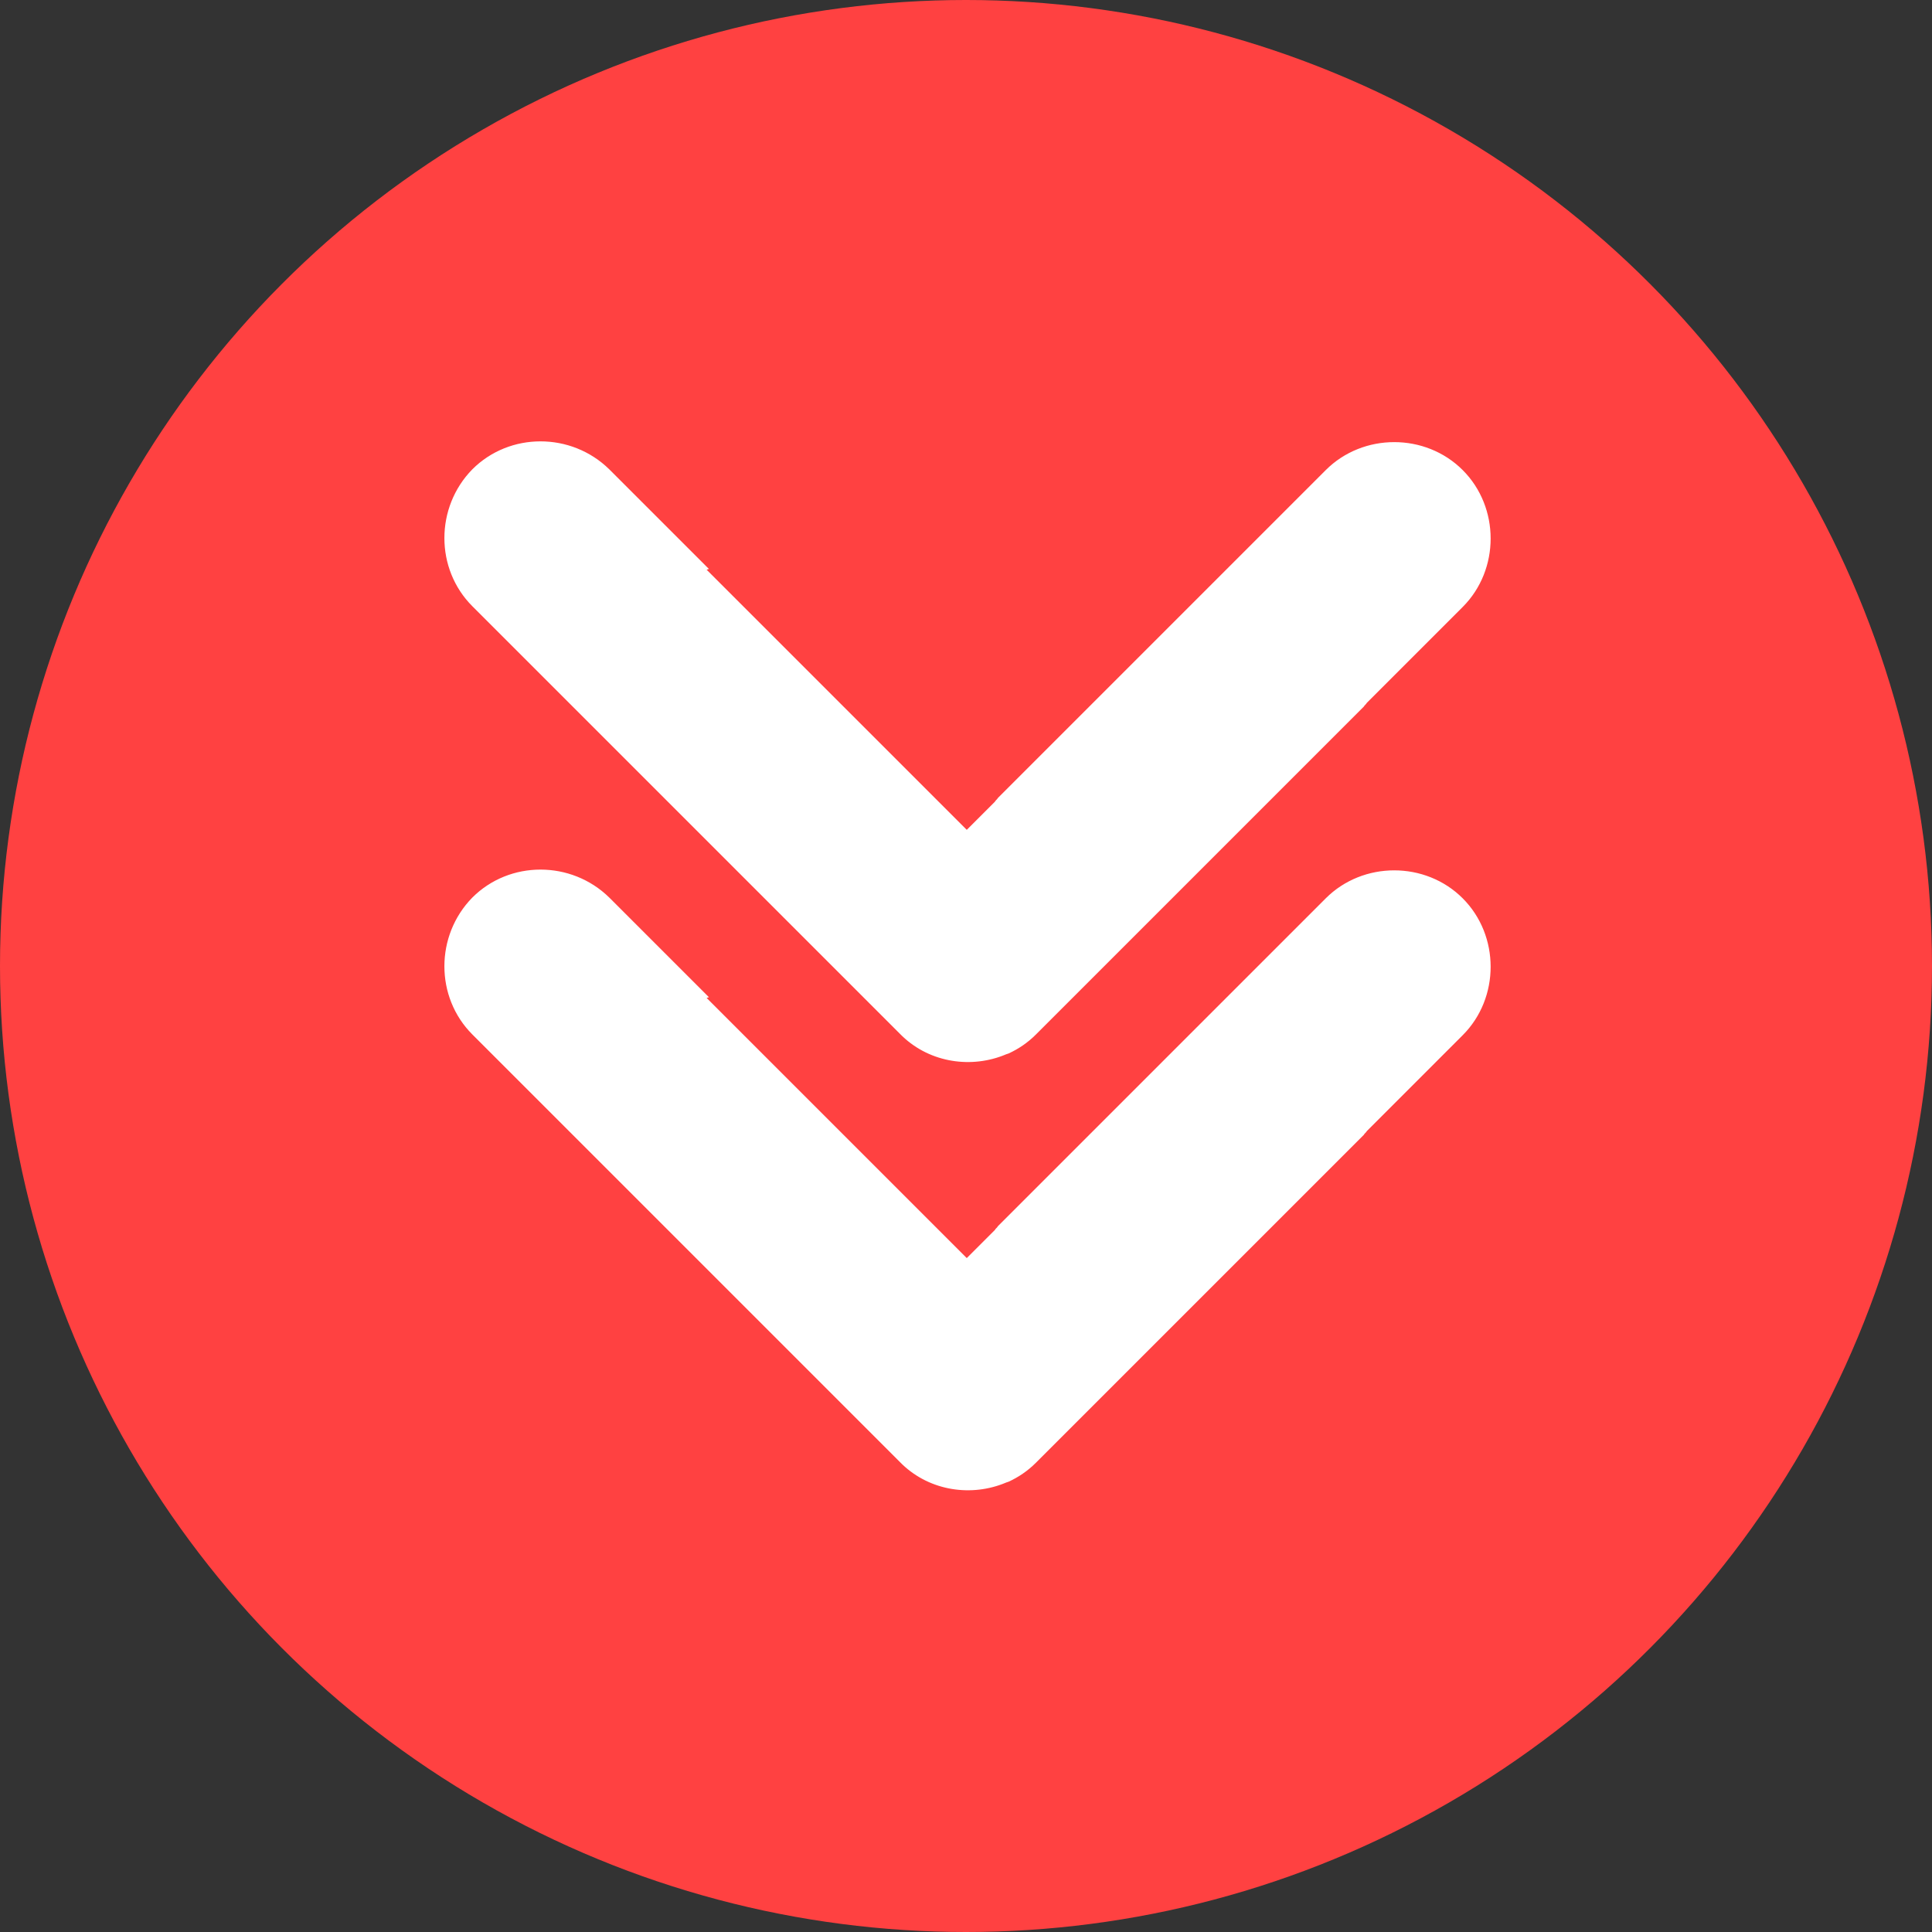
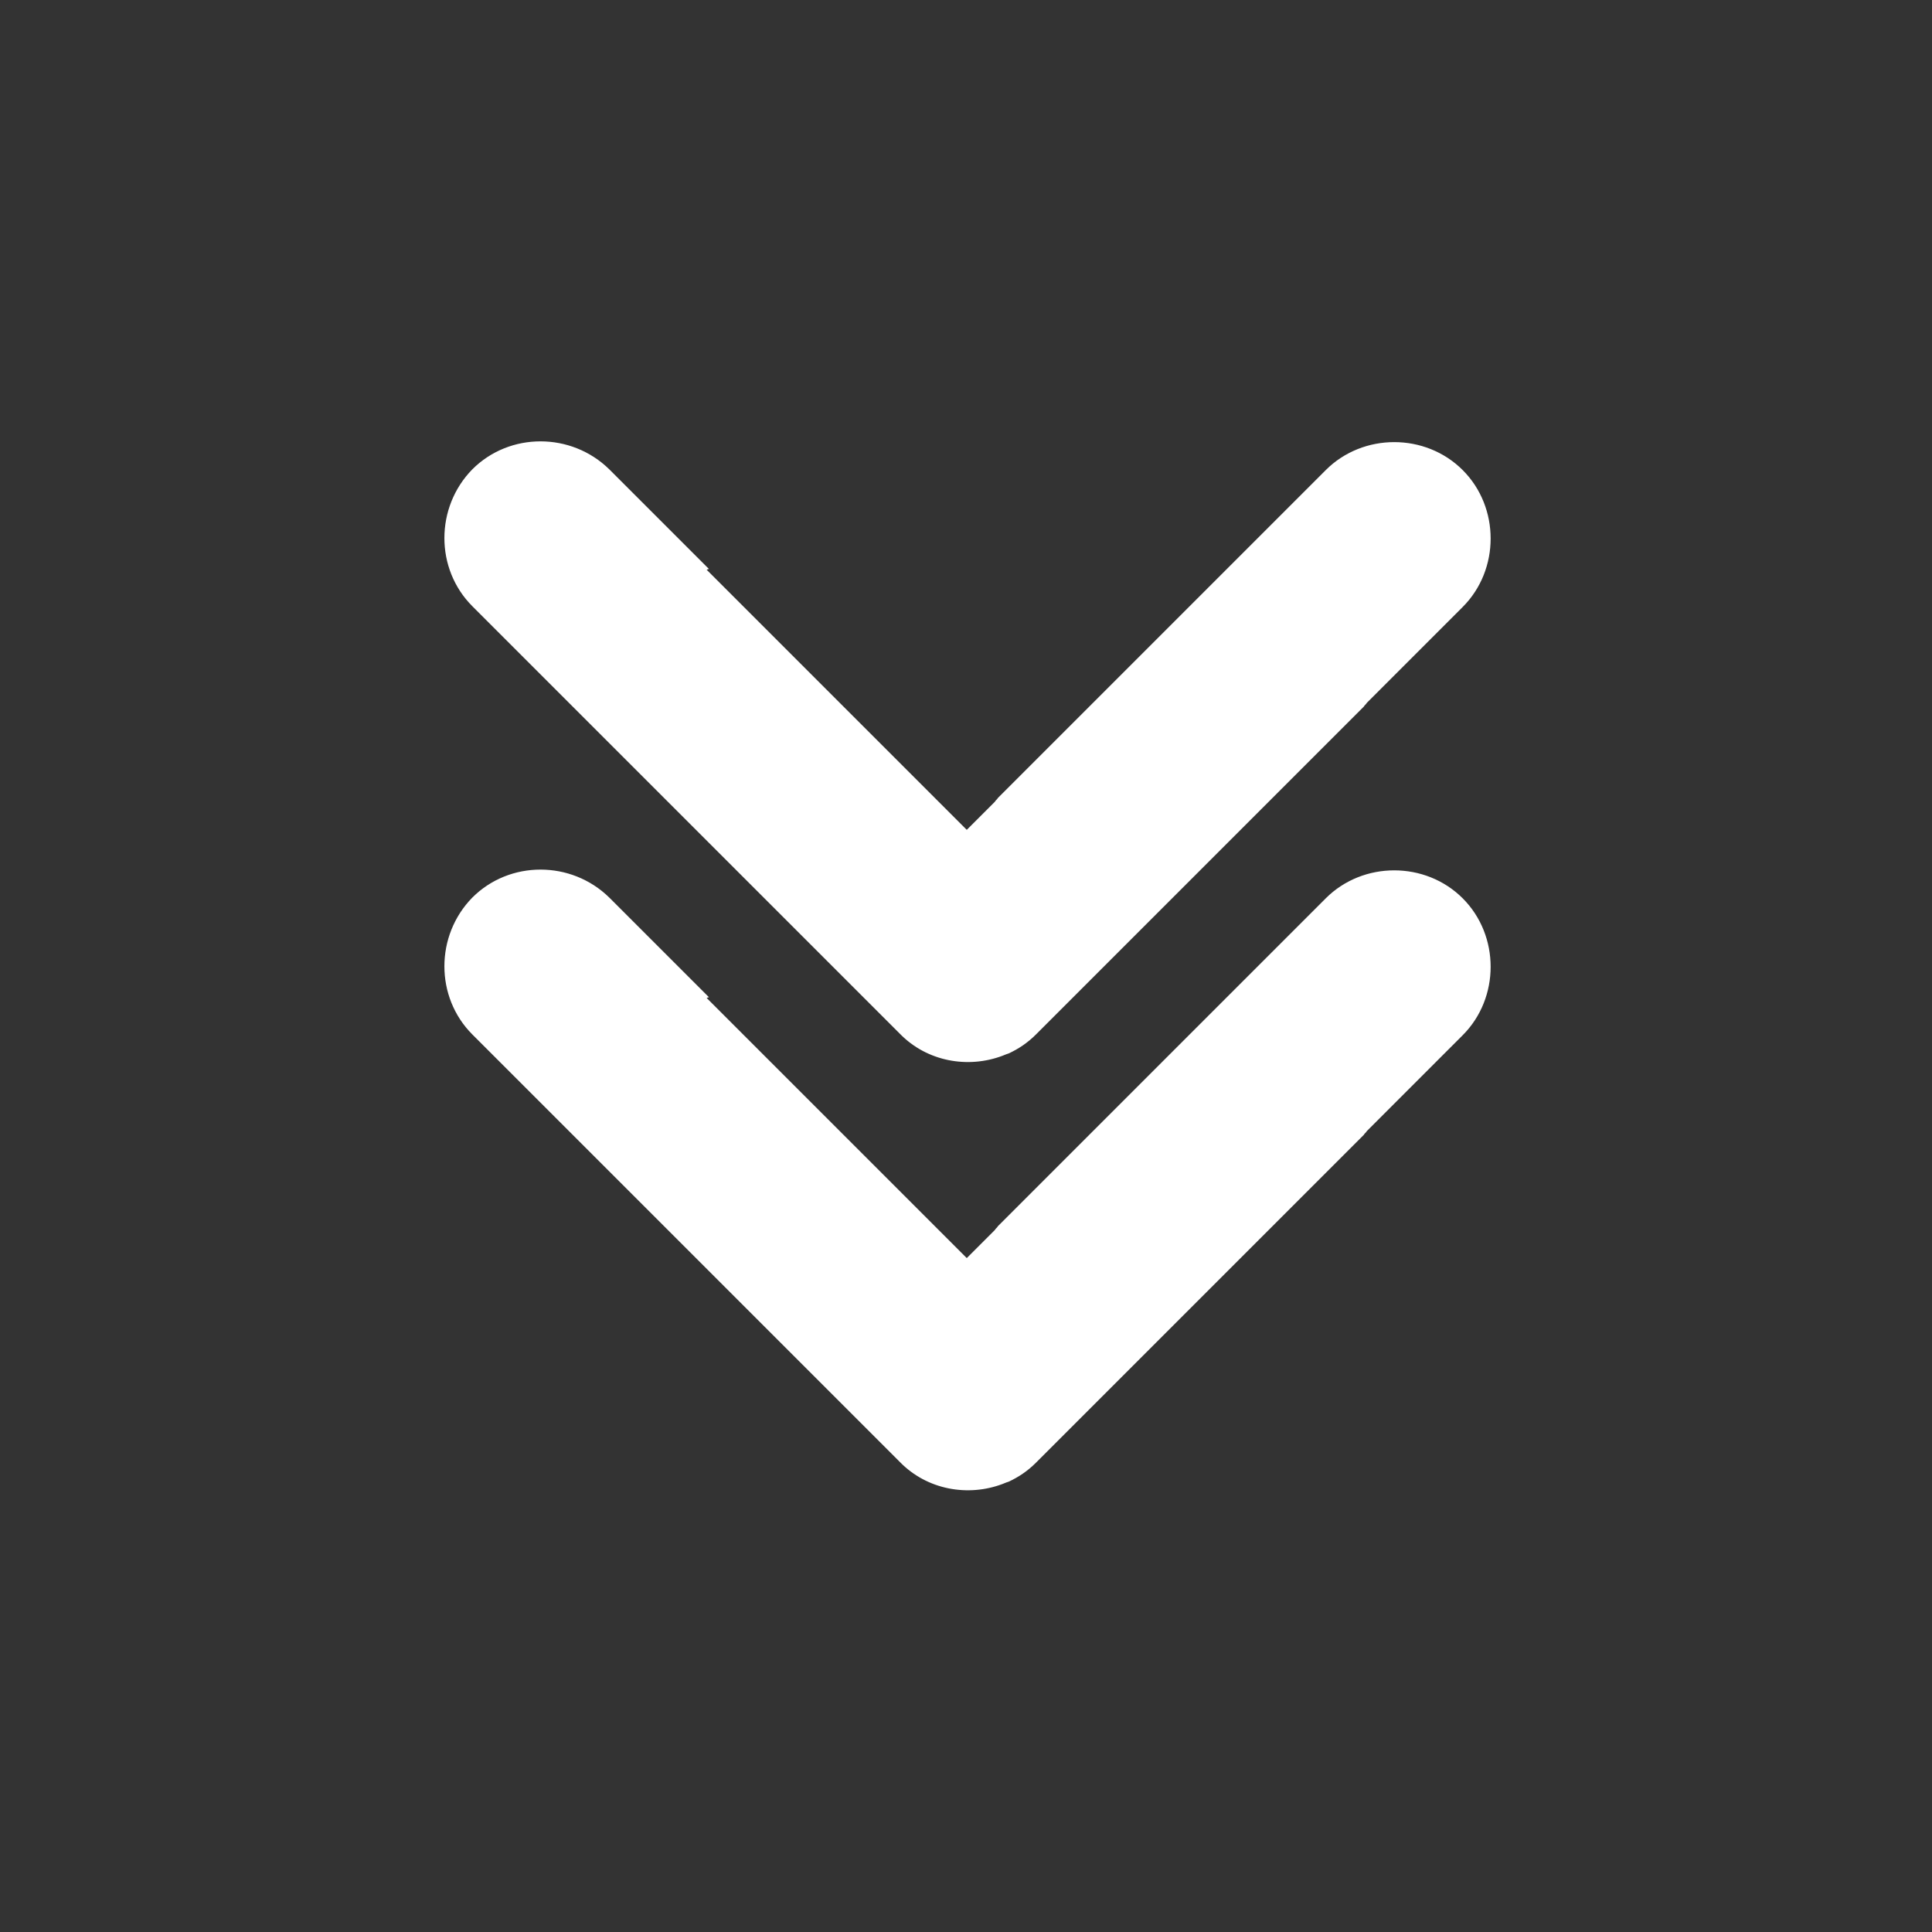
<svg xmlns="http://www.w3.org/2000/svg" clip-rule="evenodd" fill-rule="evenodd" image-rendering="optimizeQuality" shape-rendering="geometricPrecision" text-rendering="geometricPrecision" viewBox="0 0 2.54 2.54">
  <rect x="0" y="0" width="2.54" height="2.54" fill="#333333" stroke="none" />
  <g id="图层_x0020_1">
-     <circle cx="1.27" cy="1.27" fill="#ff4141" r="1.27" />
    <path d="m.929 1.312.342.342.037-.037c.001-.002.003-.003.004-.005l.431-.431c.049-.049.131-.049.18 0l0.0 0c.049.049.049.131 0 .18l-.126.126c-.001.002-.003.003-.004.005l-.428.428-.003.003-0.0 0c-.011.011-.023.019-.036.025h-0l-.003.001h-0l-0.0 0c-.002.001-.003.001-.005.002v0c-.045.017-.099.008-.135-.029l-0-0-.001-.001-.127-.127c-.001-.001-.002-.002-.003-.003l-.431-.431c-.049-.049-.049-.13 0-.18l0-0c.049-.049.13-.049.18 0l.128.128c.001.001.002.002.003.003zm0-.563.342.342.037-.037c.001-.002.003-.003.004-.005l.431-.431c.049-.049.131-.049.18 0l0.0 0c.049.049.049.131 0 .18l-.126.126c-.001.002-.003.003-.004.005l-.428.428-.003.003-0.0 0c-.011.011-.023.019-.036.025h-0l-.003.001h-0l-0.0 0c-.002.001-.003.001-.005.002v0c-.045.017-.099.008-.135-.029l-0-0-.001-.001-.127-.127c-.001-.001-.002-.002-.003-.003l-.431-.431c-.049-.049-.049-.13 0-.18l0-0c.049-.049.13-.049.18 0l.128.128c.001.001.002.002.003.003zm.392 1.2c-.002.001-.003.001-.005.002" fill="#fff" />
  </g>
</svg>